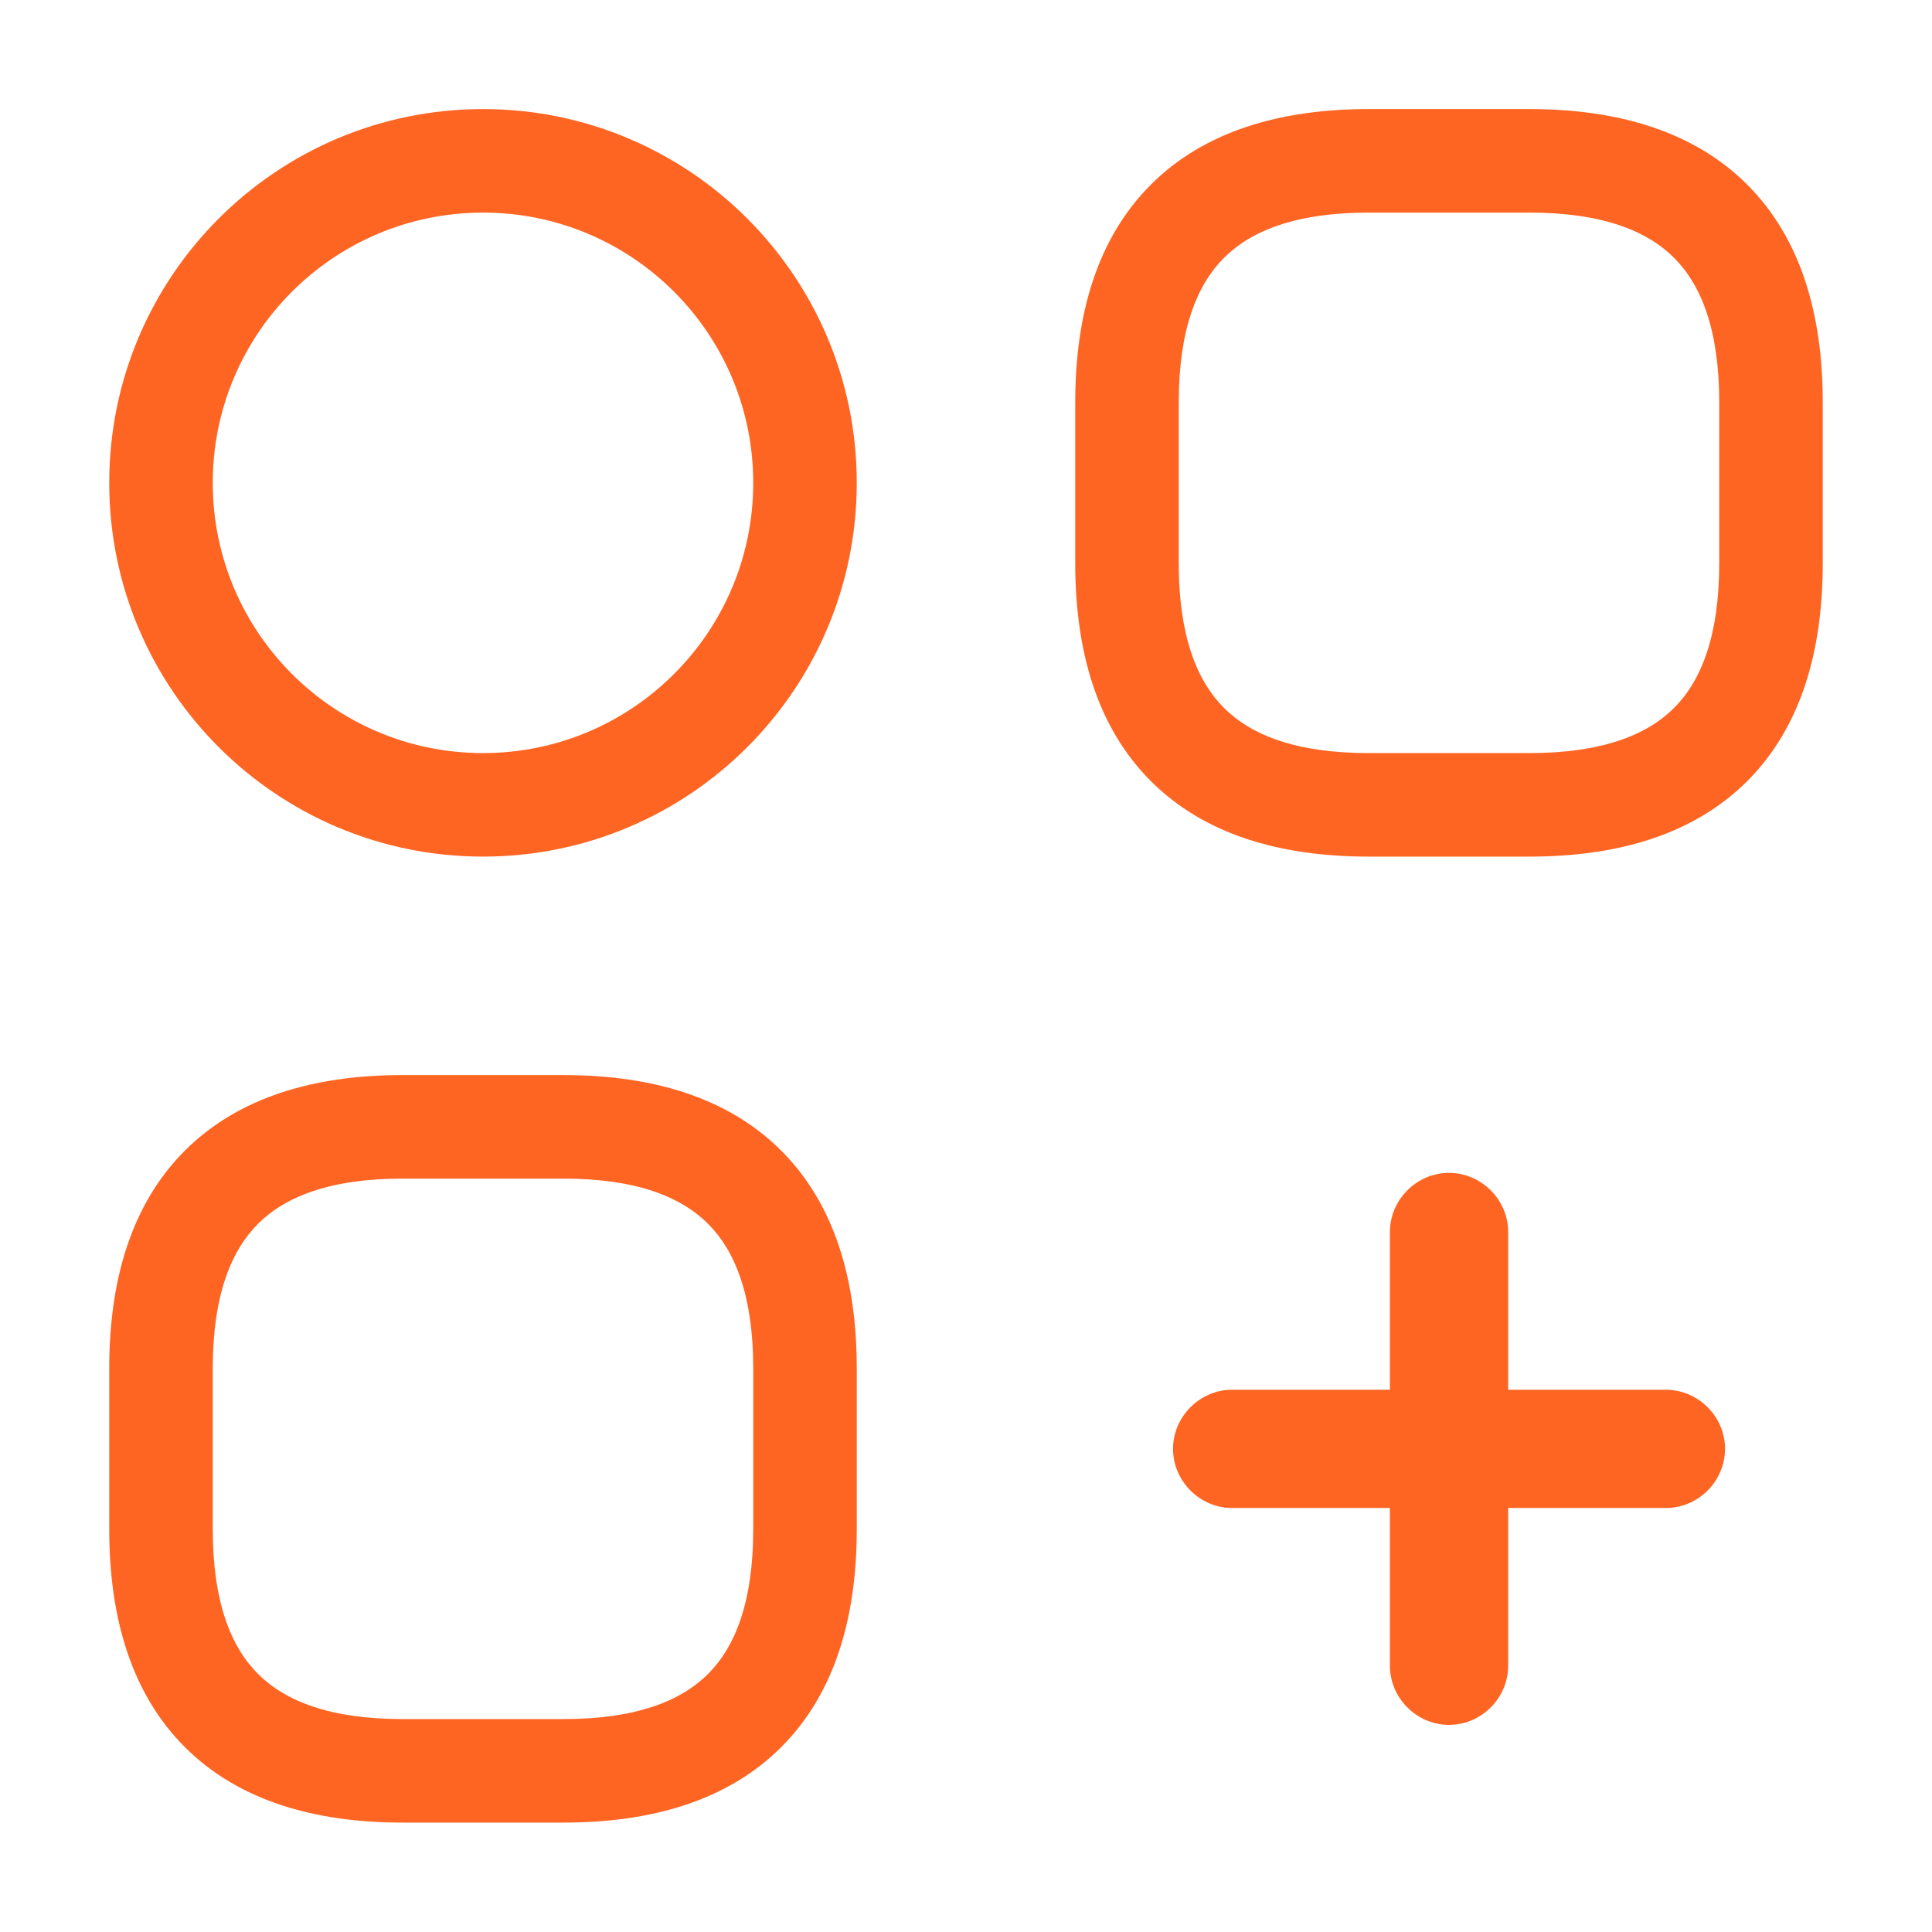
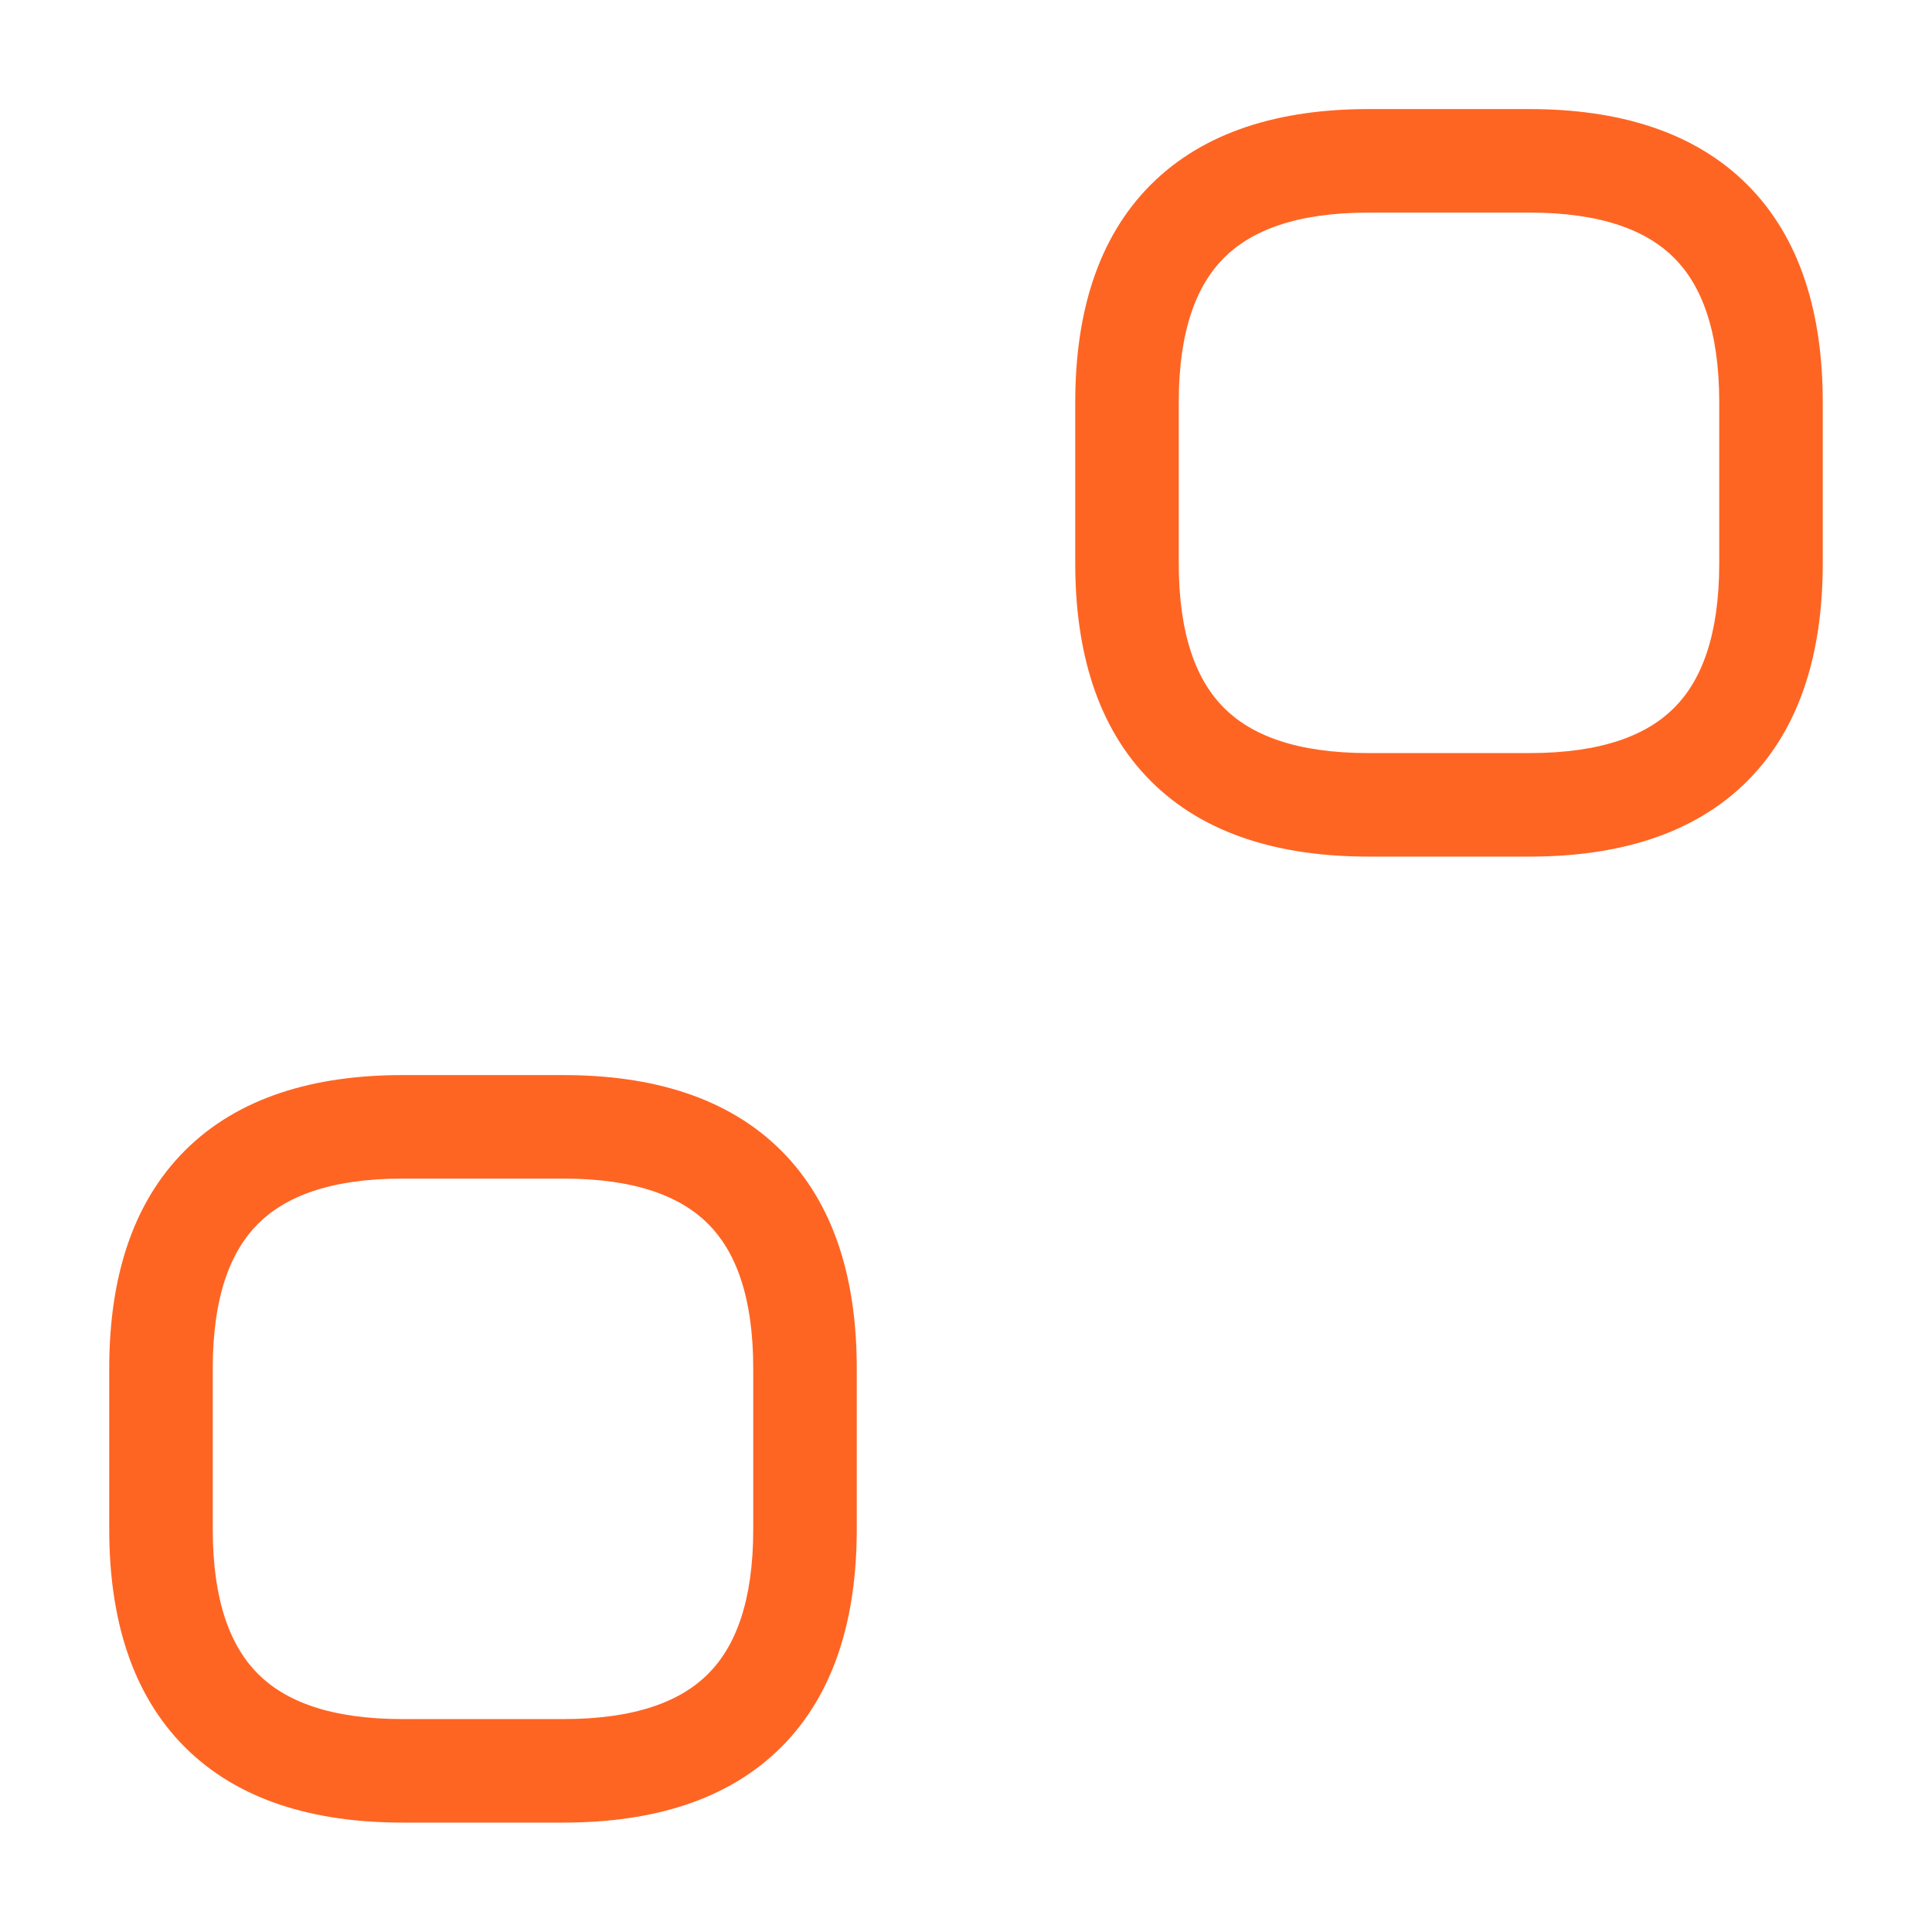
<svg xmlns="http://www.w3.org/2000/svg" width="24" height="24" viewBox="0 0 24 24" fill="none">
  <path fill-rule="evenodd" clip-rule="evenodd" d="M14.296 2.294C14.959 1.631 15.901 1.355 17 1.355H19C20.099 1.355 21.042 1.631 21.705 2.294C22.368 2.957 22.643 3.899 22.643 4.998V6.998C22.643 8.097 22.368 9.04 21.705 9.703C21.042 10.366 20.099 10.641 19 10.641H17C15.901 10.641 14.959 10.366 14.296 9.703C13.633 9.04 13.357 8.097 13.357 6.998V4.998C13.357 3.899 13.633 2.957 14.296 2.294ZM15.205 3.203C14.868 3.54 14.643 4.097 14.643 4.998V6.998C14.643 7.899 14.868 8.457 15.205 8.794C15.542 9.131 16.099 9.355 17 9.355H19C19.901 9.355 20.459 9.131 20.796 8.794C21.133 8.457 21.357 7.899 21.357 6.998V4.998C21.357 4.097 21.133 3.54 20.796 3.203C20.459 2.866 19.901 2.641 19 2.641H17C16.099 2.641 15.542 2.866 15.205 3.203Z" fill="#FE6523" />
  <path fill-rule="evenodd" clip-rule="evenodd" d="M2.296 14.294C2.959 13.631 3.901 13.355 5 13.355H7C8.099 13.355 9.042 13.631 9.705 14.294C10.368 14.957 10.643 15.899 10.643 16.998V18.998C10.643 20.098 10.368 21.04 9.705 21.703C9.042 22.366 8.099 22.641 7 22.641H5C3.901 22.641 2.959 22.366 2.296 21.703C1.633 21.04 1.357 20.098 1.357 18.998V16.998C1.357 15.899 1.633 14.957 2.296 14.294ZM3.205 15.203C2.868 15.54 2.643 16.098 2.643 16.998V18.998C2.643 19.899 2.868 20.457 3.205 20.794C3.542 21.131 4.099 21.355 5 21.355H7C7.901 21.355 8.459 21.131 8.796 20.794C9.133 20.457 9.357 19.899 9.357 18.998V16.998C9.357 16.098 9.133 15.54 8.796 15.203C8.459 14.866 7.901 14.641 7 14.641H5C4.099 14.641 3.542 14.866 3.205 15.203Z" fill="#FE6523" />
-   <path fill-rule="evenodd" clip-rule="evenodd" d="M6 2.641C4.146 2.641 2.643 4.144 2.643 5.998C2.643 7.852 4.146 9.355 6 9.355C7.854 9.355 9.357 7.852 9.357 5.998C9.357 4.144 7.854 2.641 6 2.641ZM1.357 5.998C1.357 3.434 3.436 1.355 6 1.355C8.564 1.355 10.643 3.434 10.643 5.998C10.643 8.563 8.564 10.641 6 10.641C3.436 10.641 1.357 8.563 1.357 5.998Z" fill="#FE6523" />
-   <path d="M20.694 18.733H15.306C14.905 18.733 14.572 18.4 14.572 17.998C14.572 17.597 14.905 17.264 15.306 17.264H20.694C21.096 17.264 21.429 17.597 21.429 17.998C21.429 18.4 21.096 18.733 20.694 18.733Z" fill="#FE6523" />
-   <path d="M18 21.427C17.599 21.427 17.266 21.094 17.266 20.692V15.305C17.266 14.903 17.599 14.57 18 14.57C18.402 14.57 18.735 14.903 18.735 15.305V20.692C18.735 21.094 18.402 21.427 18 21.427Z" fill="#FE6523" />
</svg>